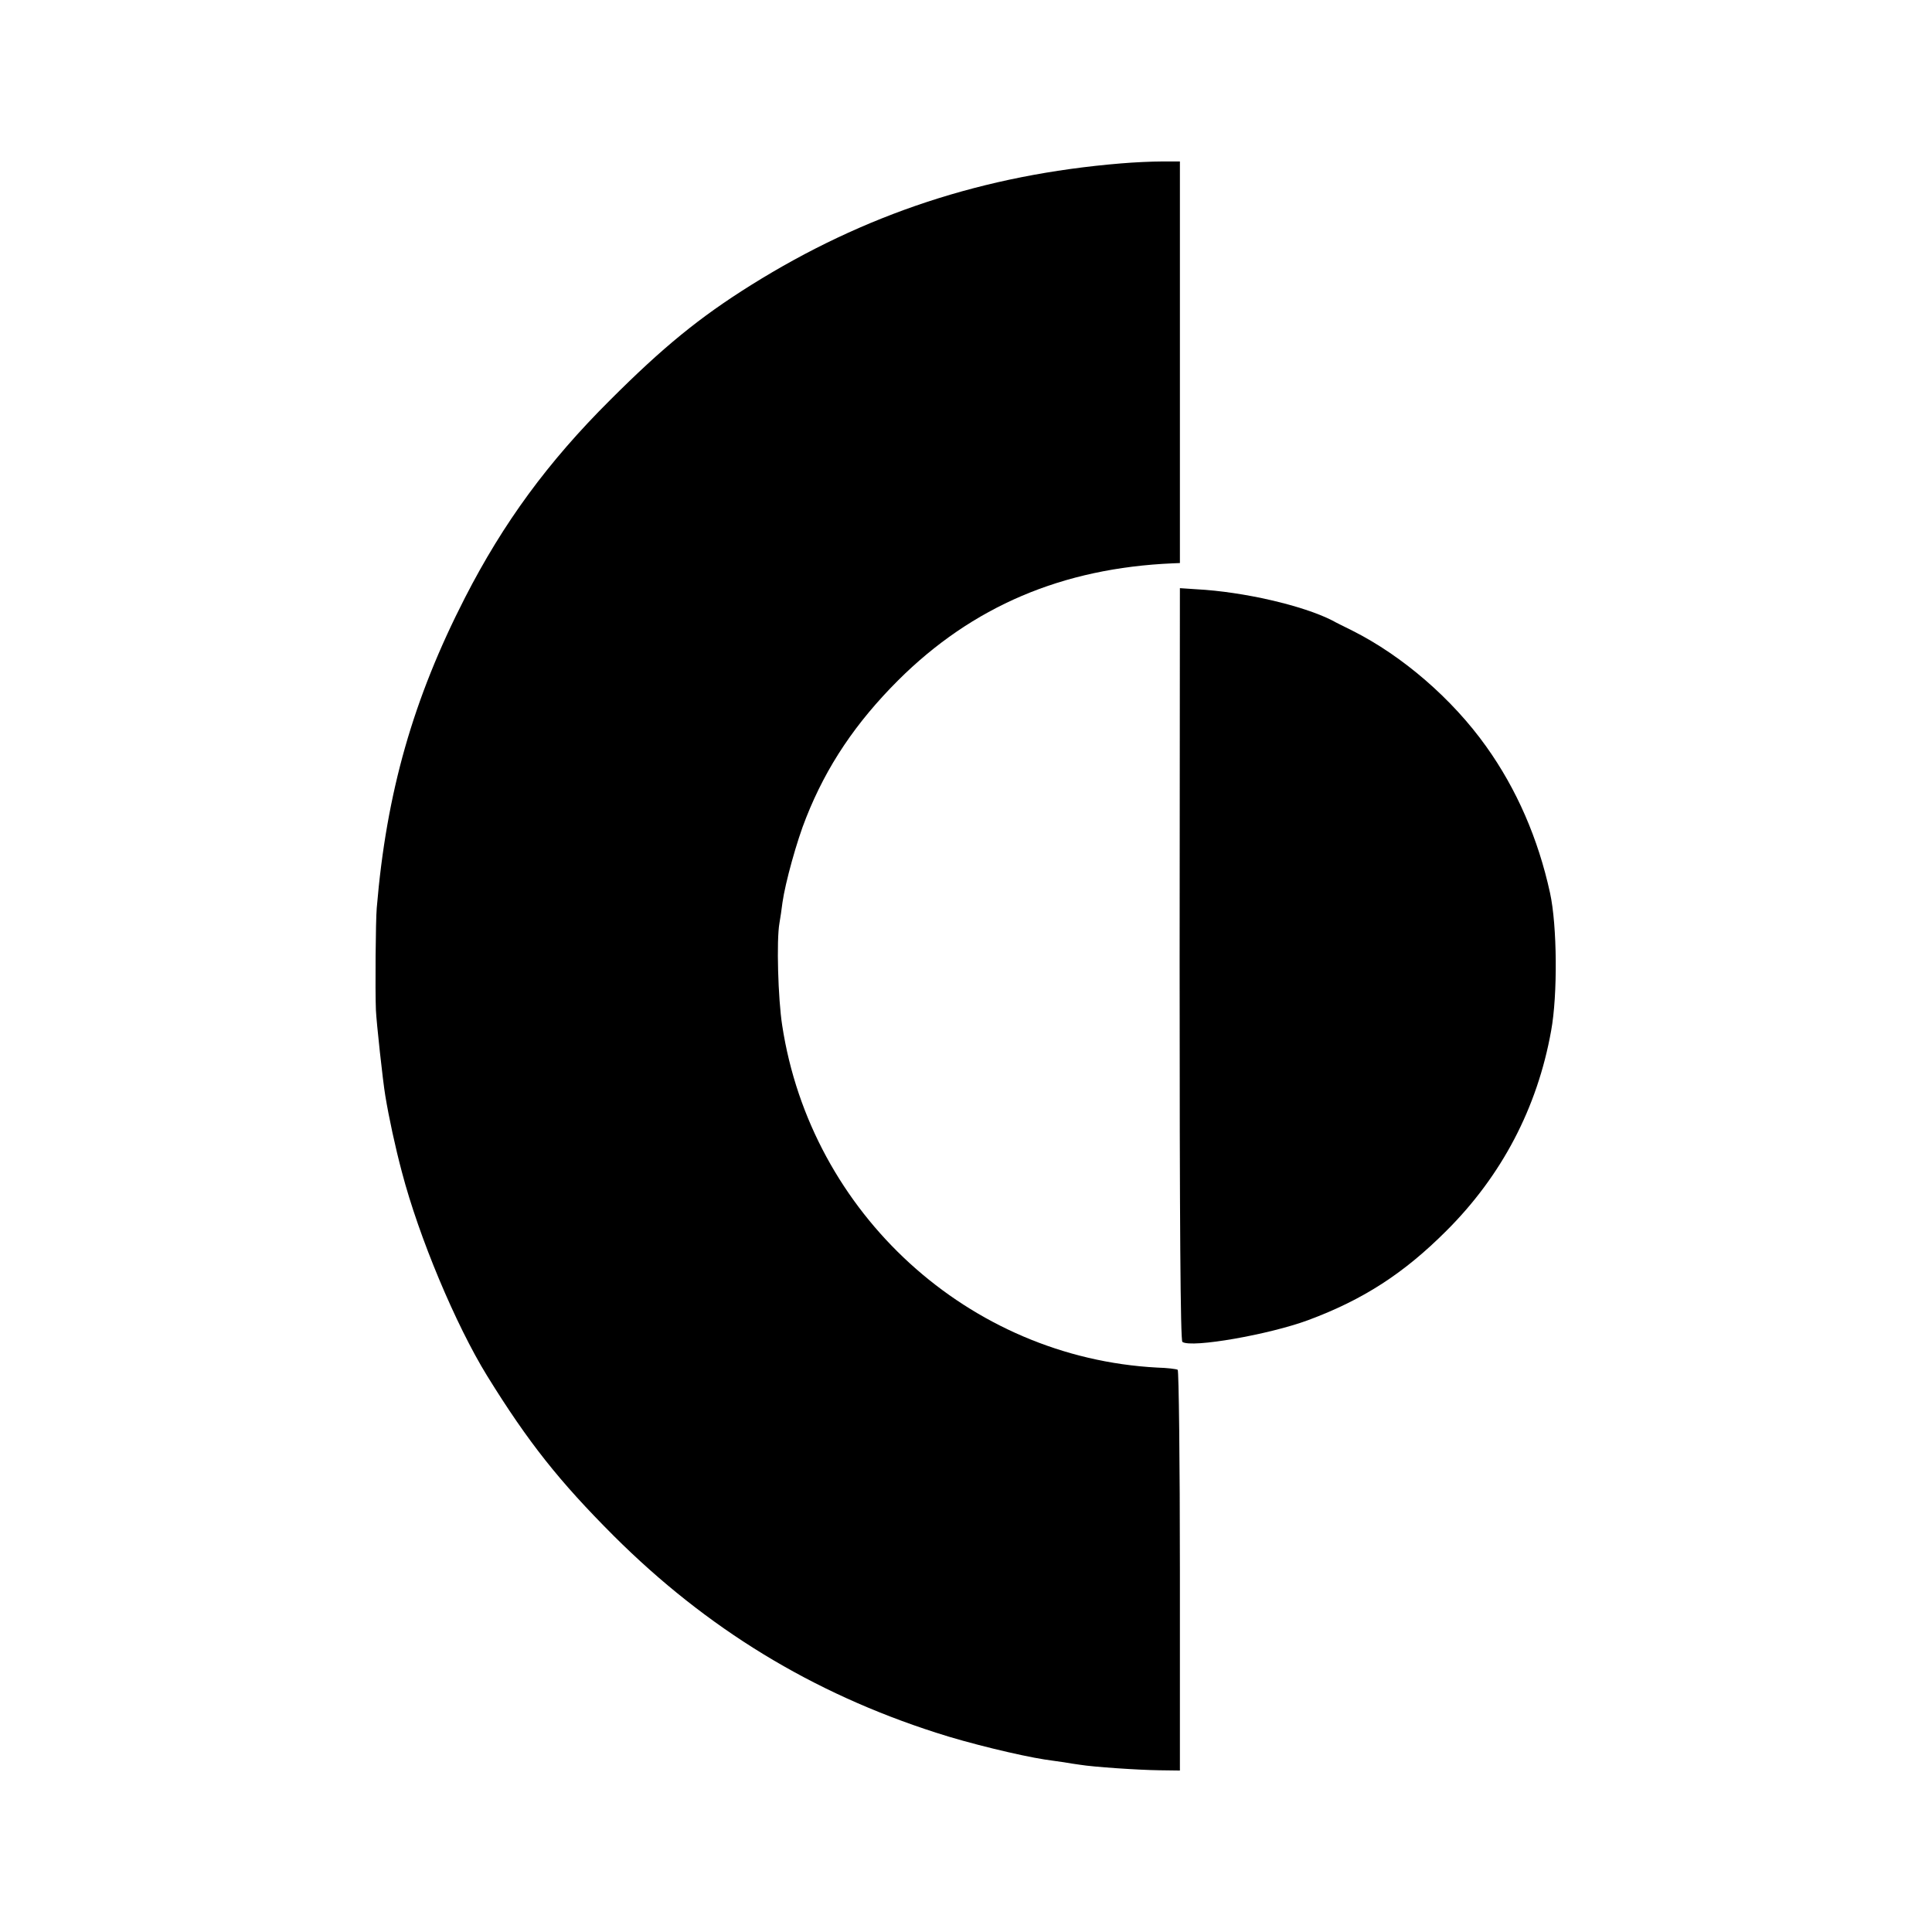
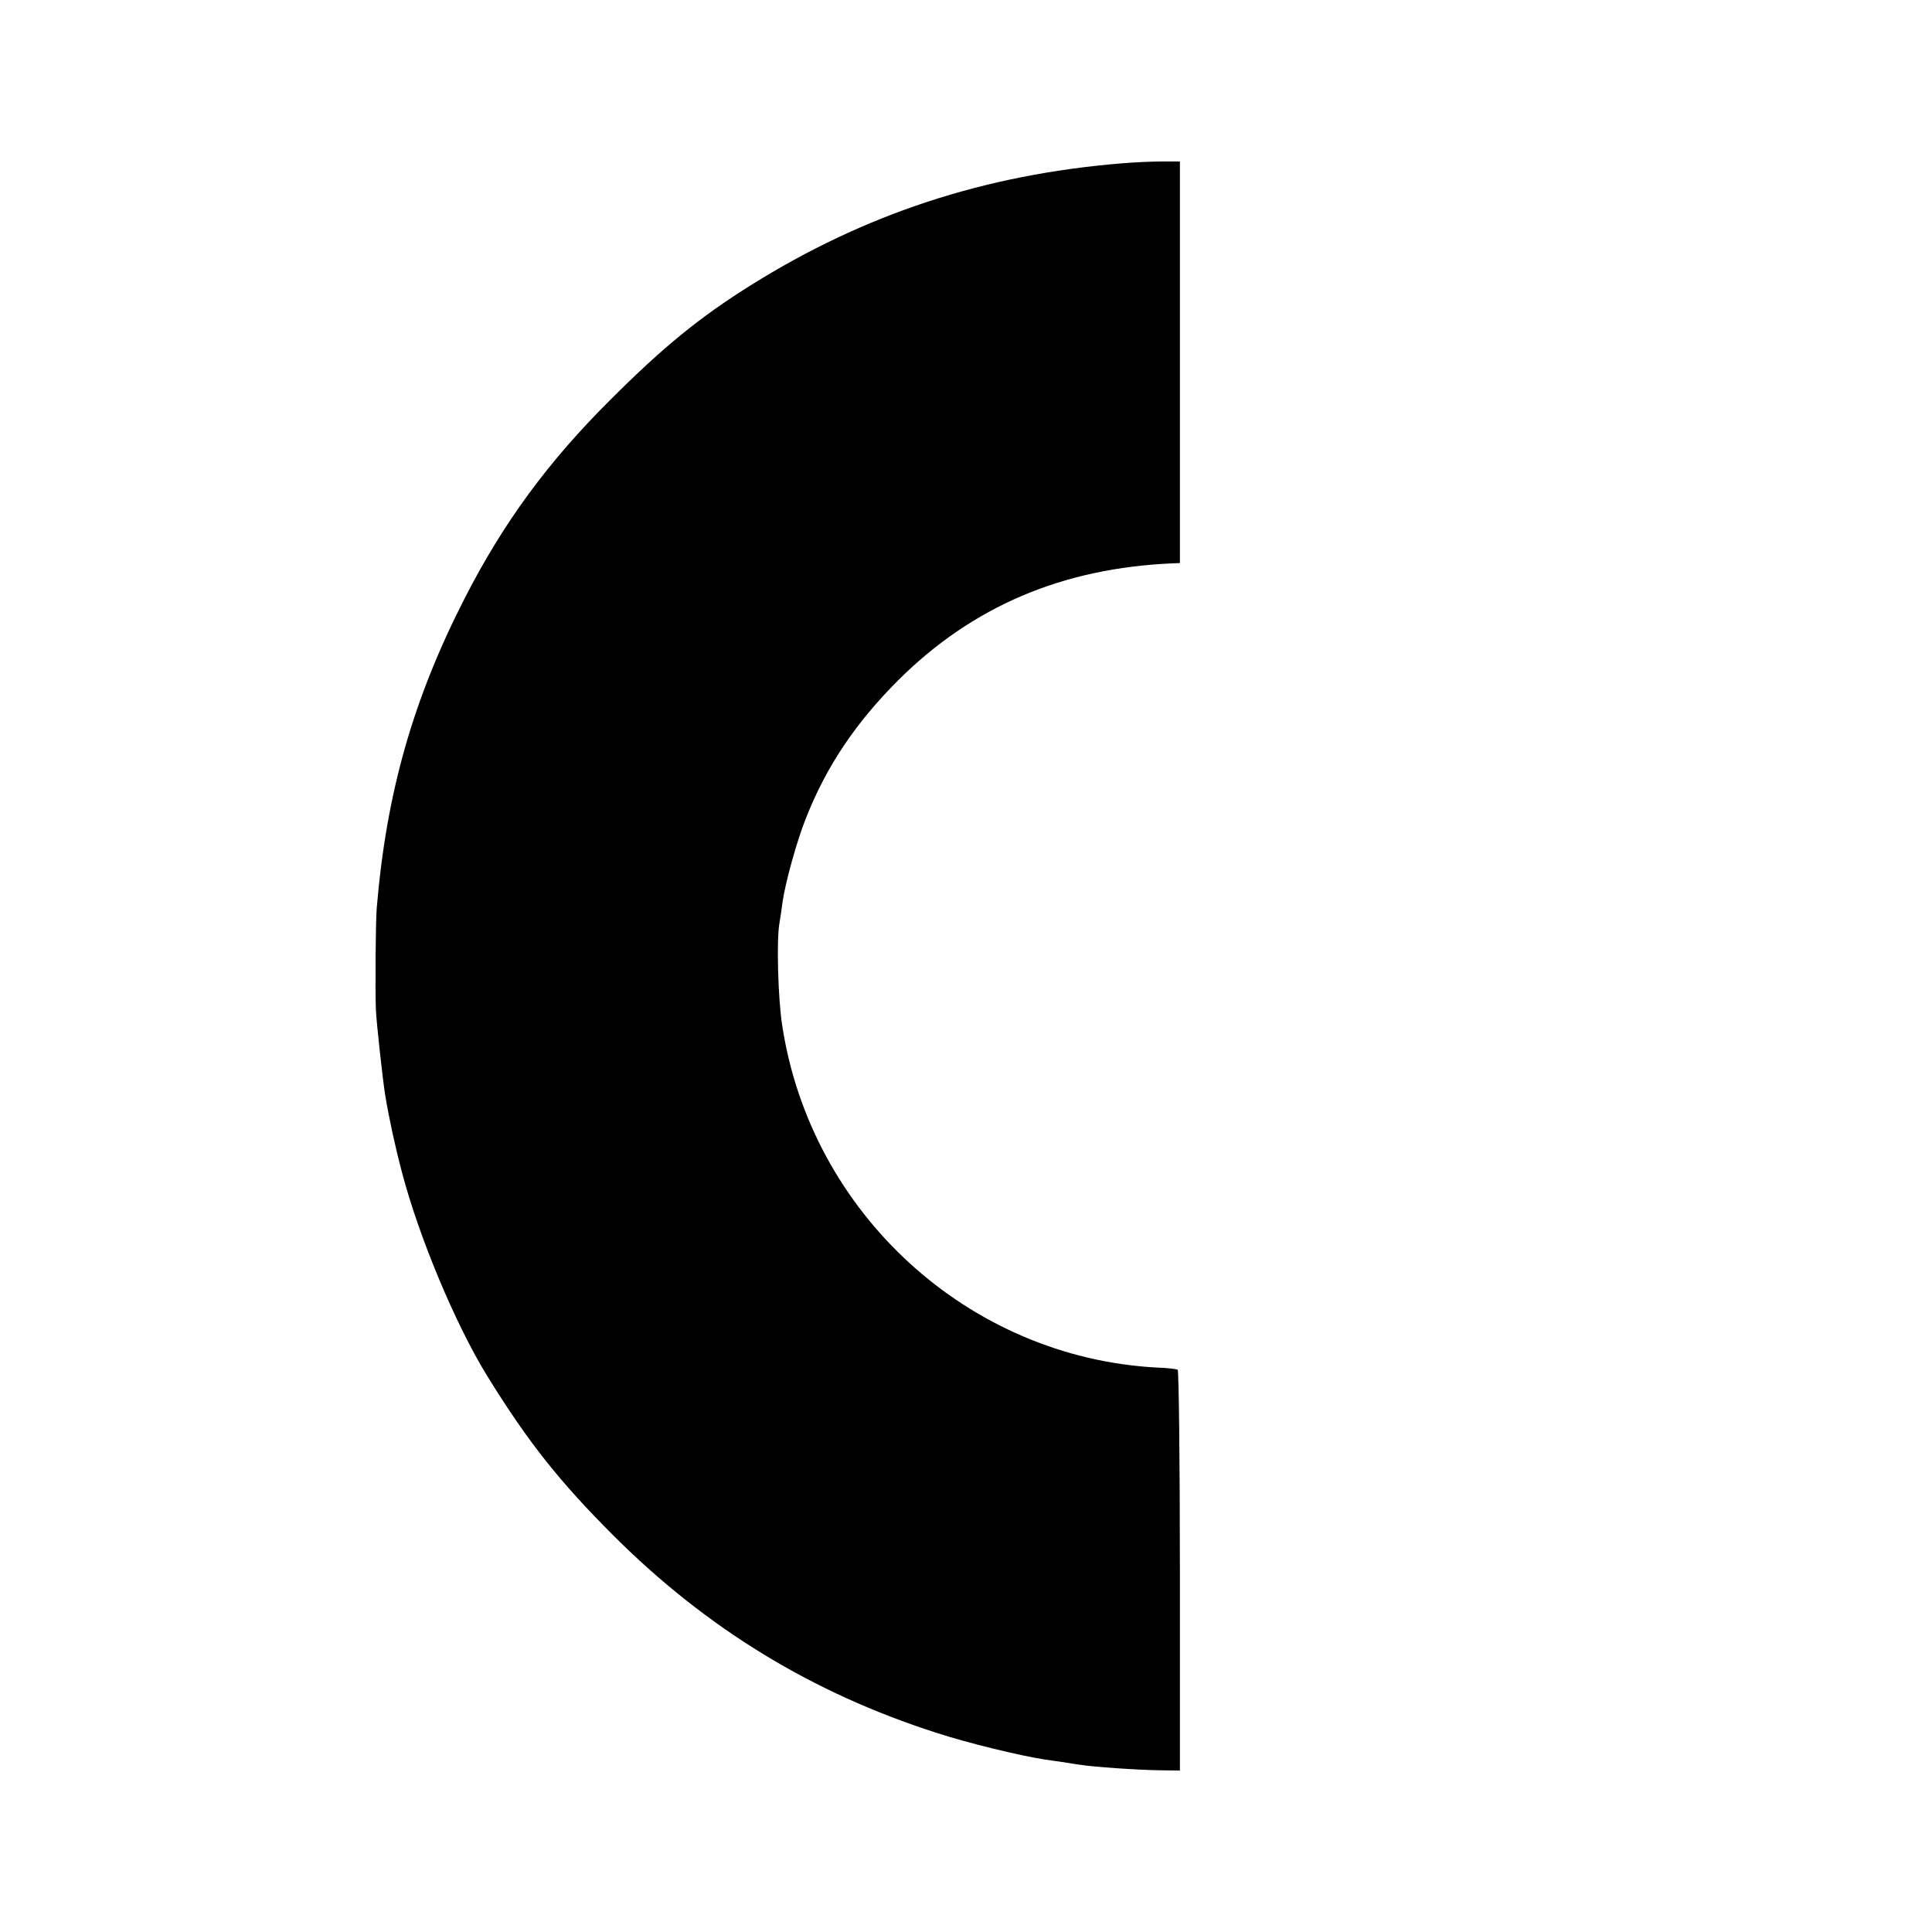
<svg xmlns="http://www.w3.org/2000/svg" version="1.0" width="700pt" height="700pt" viewBox="0 0 700 700" preserveAspectRatio="xMidYMid meet">
  <g transform="translate(0,700) scale(0.1,-0.1)" fill="#000000" stroke="none">
    <path d="M4062 6408 c-497 -41 -930 -184 -1341 -441 -187 -117 -319 -225 -511 -417 -225 -224 -386 -444 -525 -715 -188 -367 -285 -706 -320 -1125 -4 -44 -6 -298 -3 -370 2 -44 25 -257 34 -310 13 -79 36 -186 60 -276 62 -237 195 -554 309 -739 149 -241 262 -383 459 -580 337 -336 719 -569 1168 -713 116 -38 303 -83 393 -97 22 -3 54 -8 70 -10 17 -3 42 -7 58 -9 48 -8 210 -19 287 -20 l75 -1 0 723 c0 398 -4 726 -8 729 -5 3 -38 7 -74 8 -683 36 -1255 558 -1359 1240 -15 96 -21 308 -10 370 3 17 8 50 11 75 10 71 52 224 86 308 74 187 180 344 333 497 269 268 595 407 996 424 l25 1 0 727 0 728 -65 0 c-36 0 -102 -3 -148 -7z" />
-     <path d="M4274 3507 c0 -941 3 -1364 10 -1369 33 -23 316 27 456 79 199 74 346 169 500 323 201 200 330 446 380 725 24 130 22 382 -4 500 -43 197 -121 376 -231 530 -123 173 -304 329 -485 420 -30 15 -63 31 -73 37 -106 54 -321 104 -492 113 l-60 4 -1 -1362z" />
  </g>
</svg>